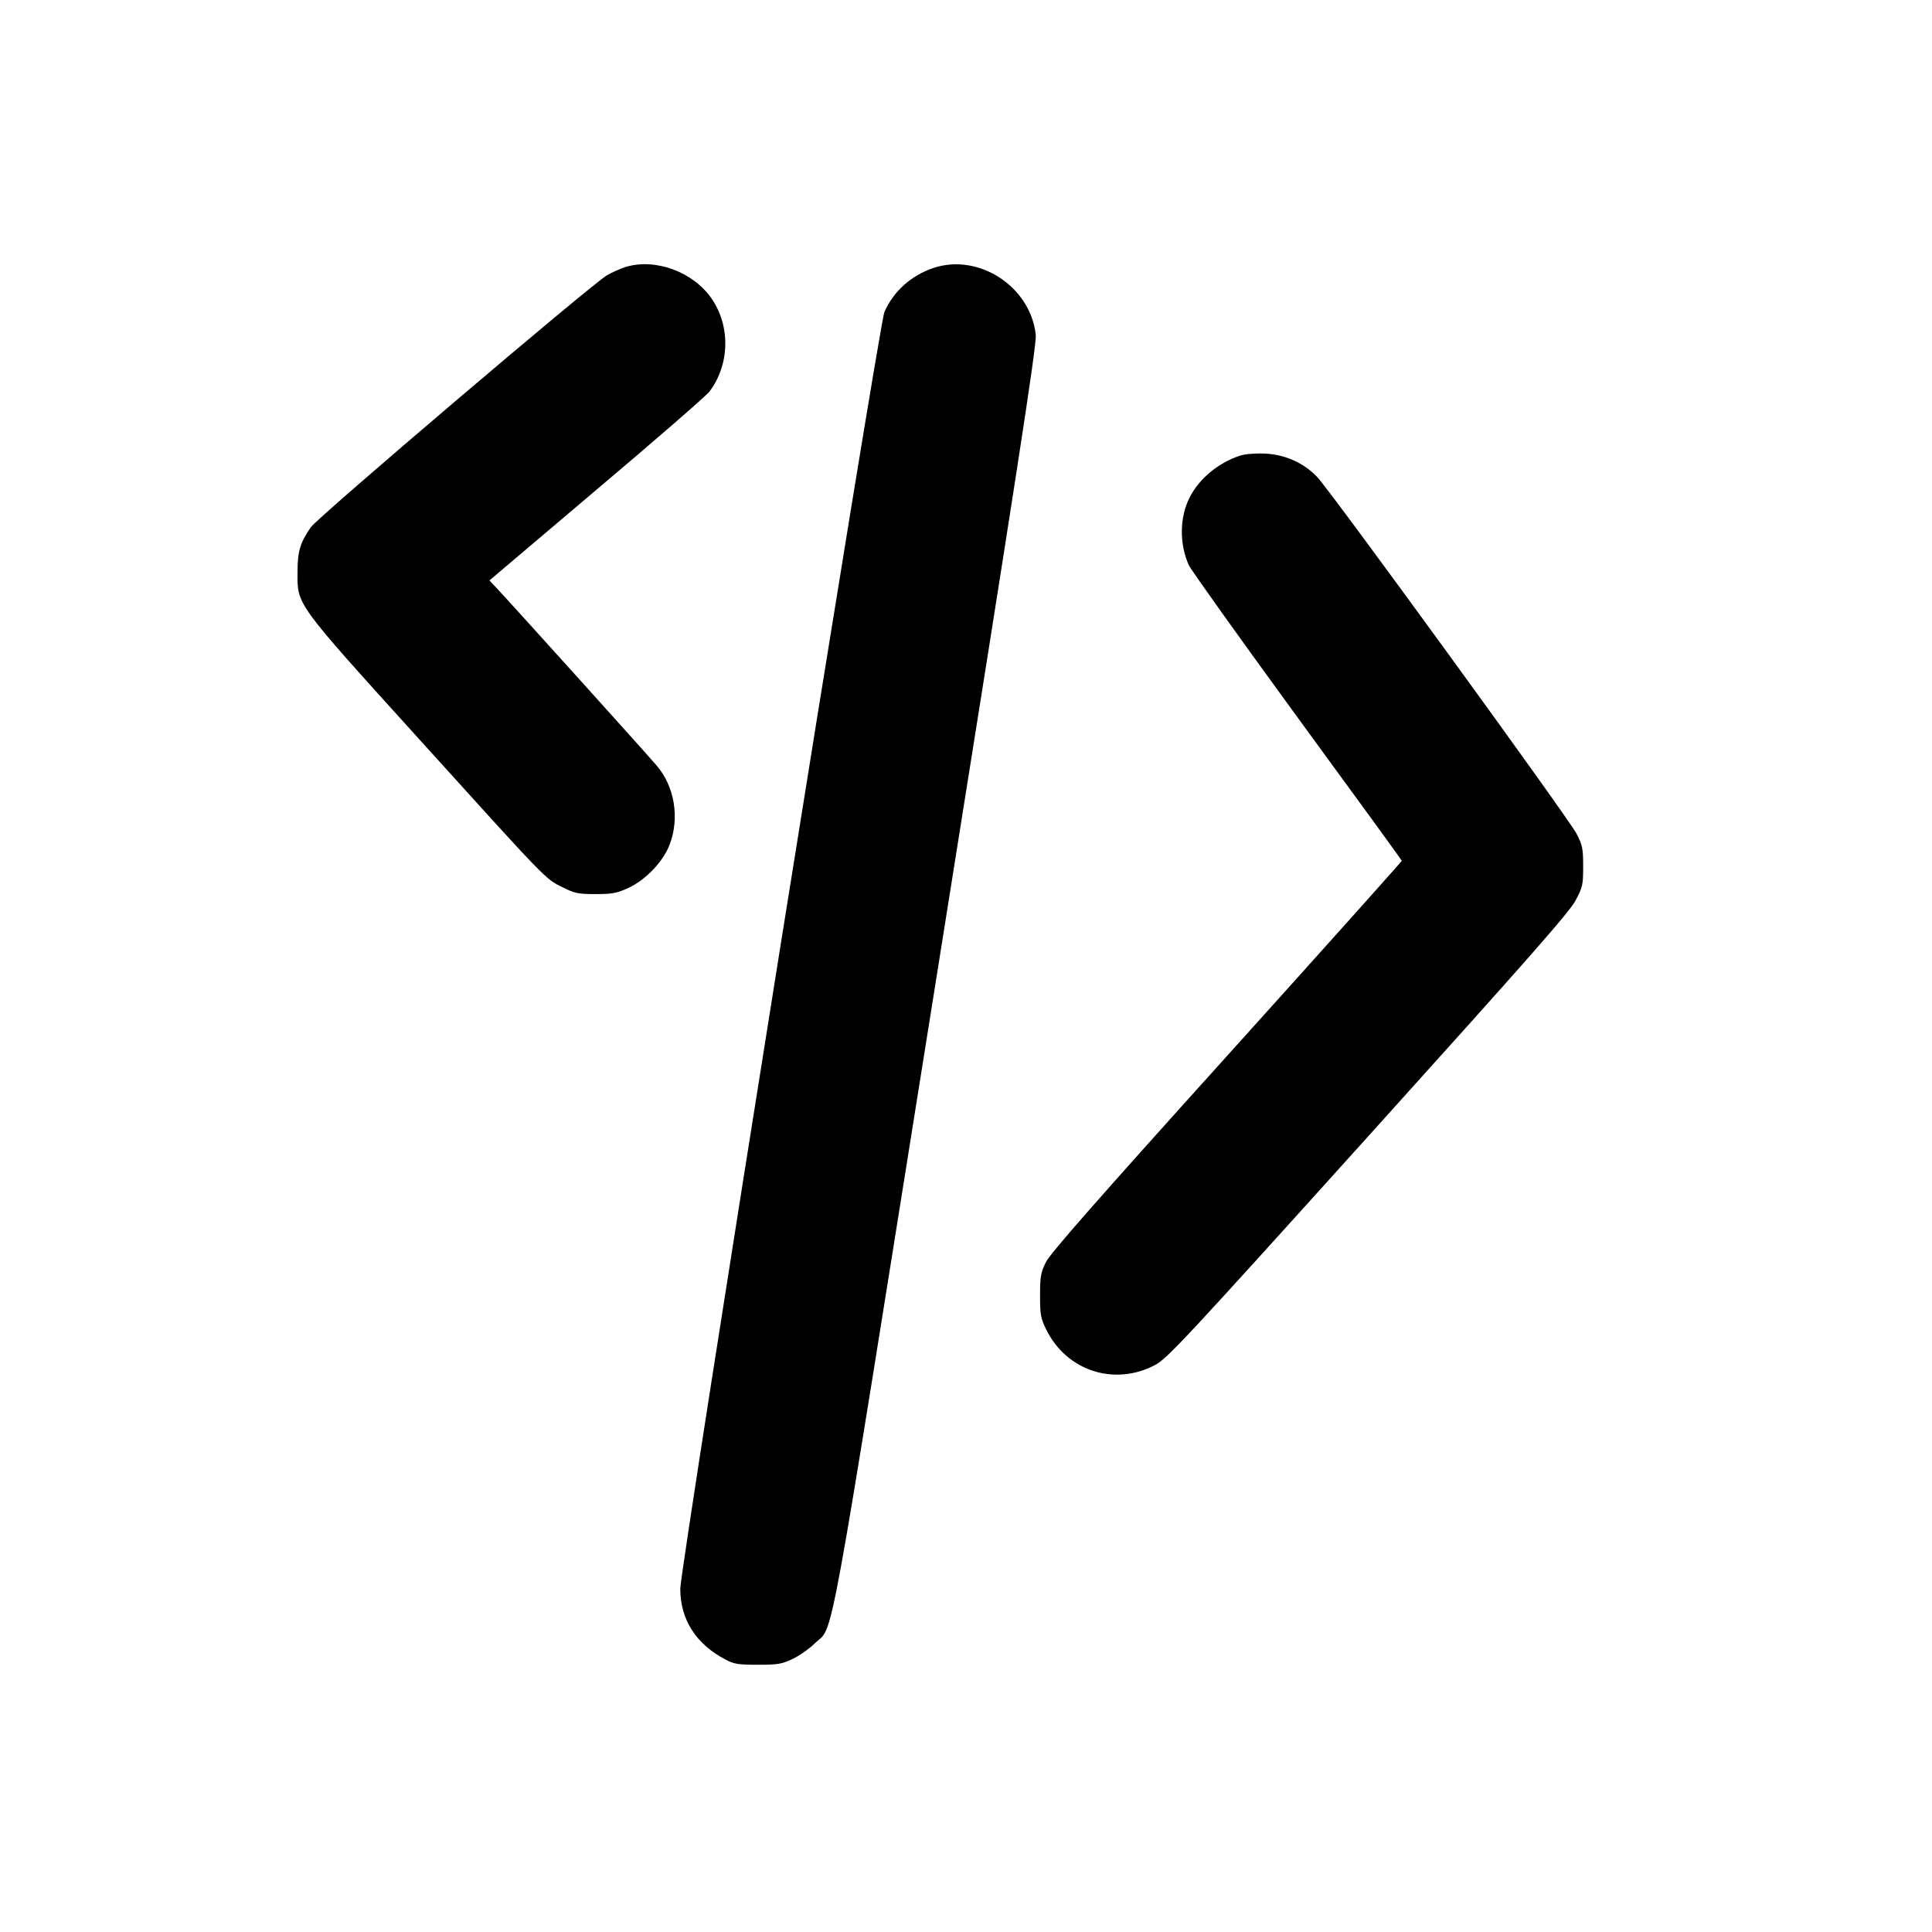
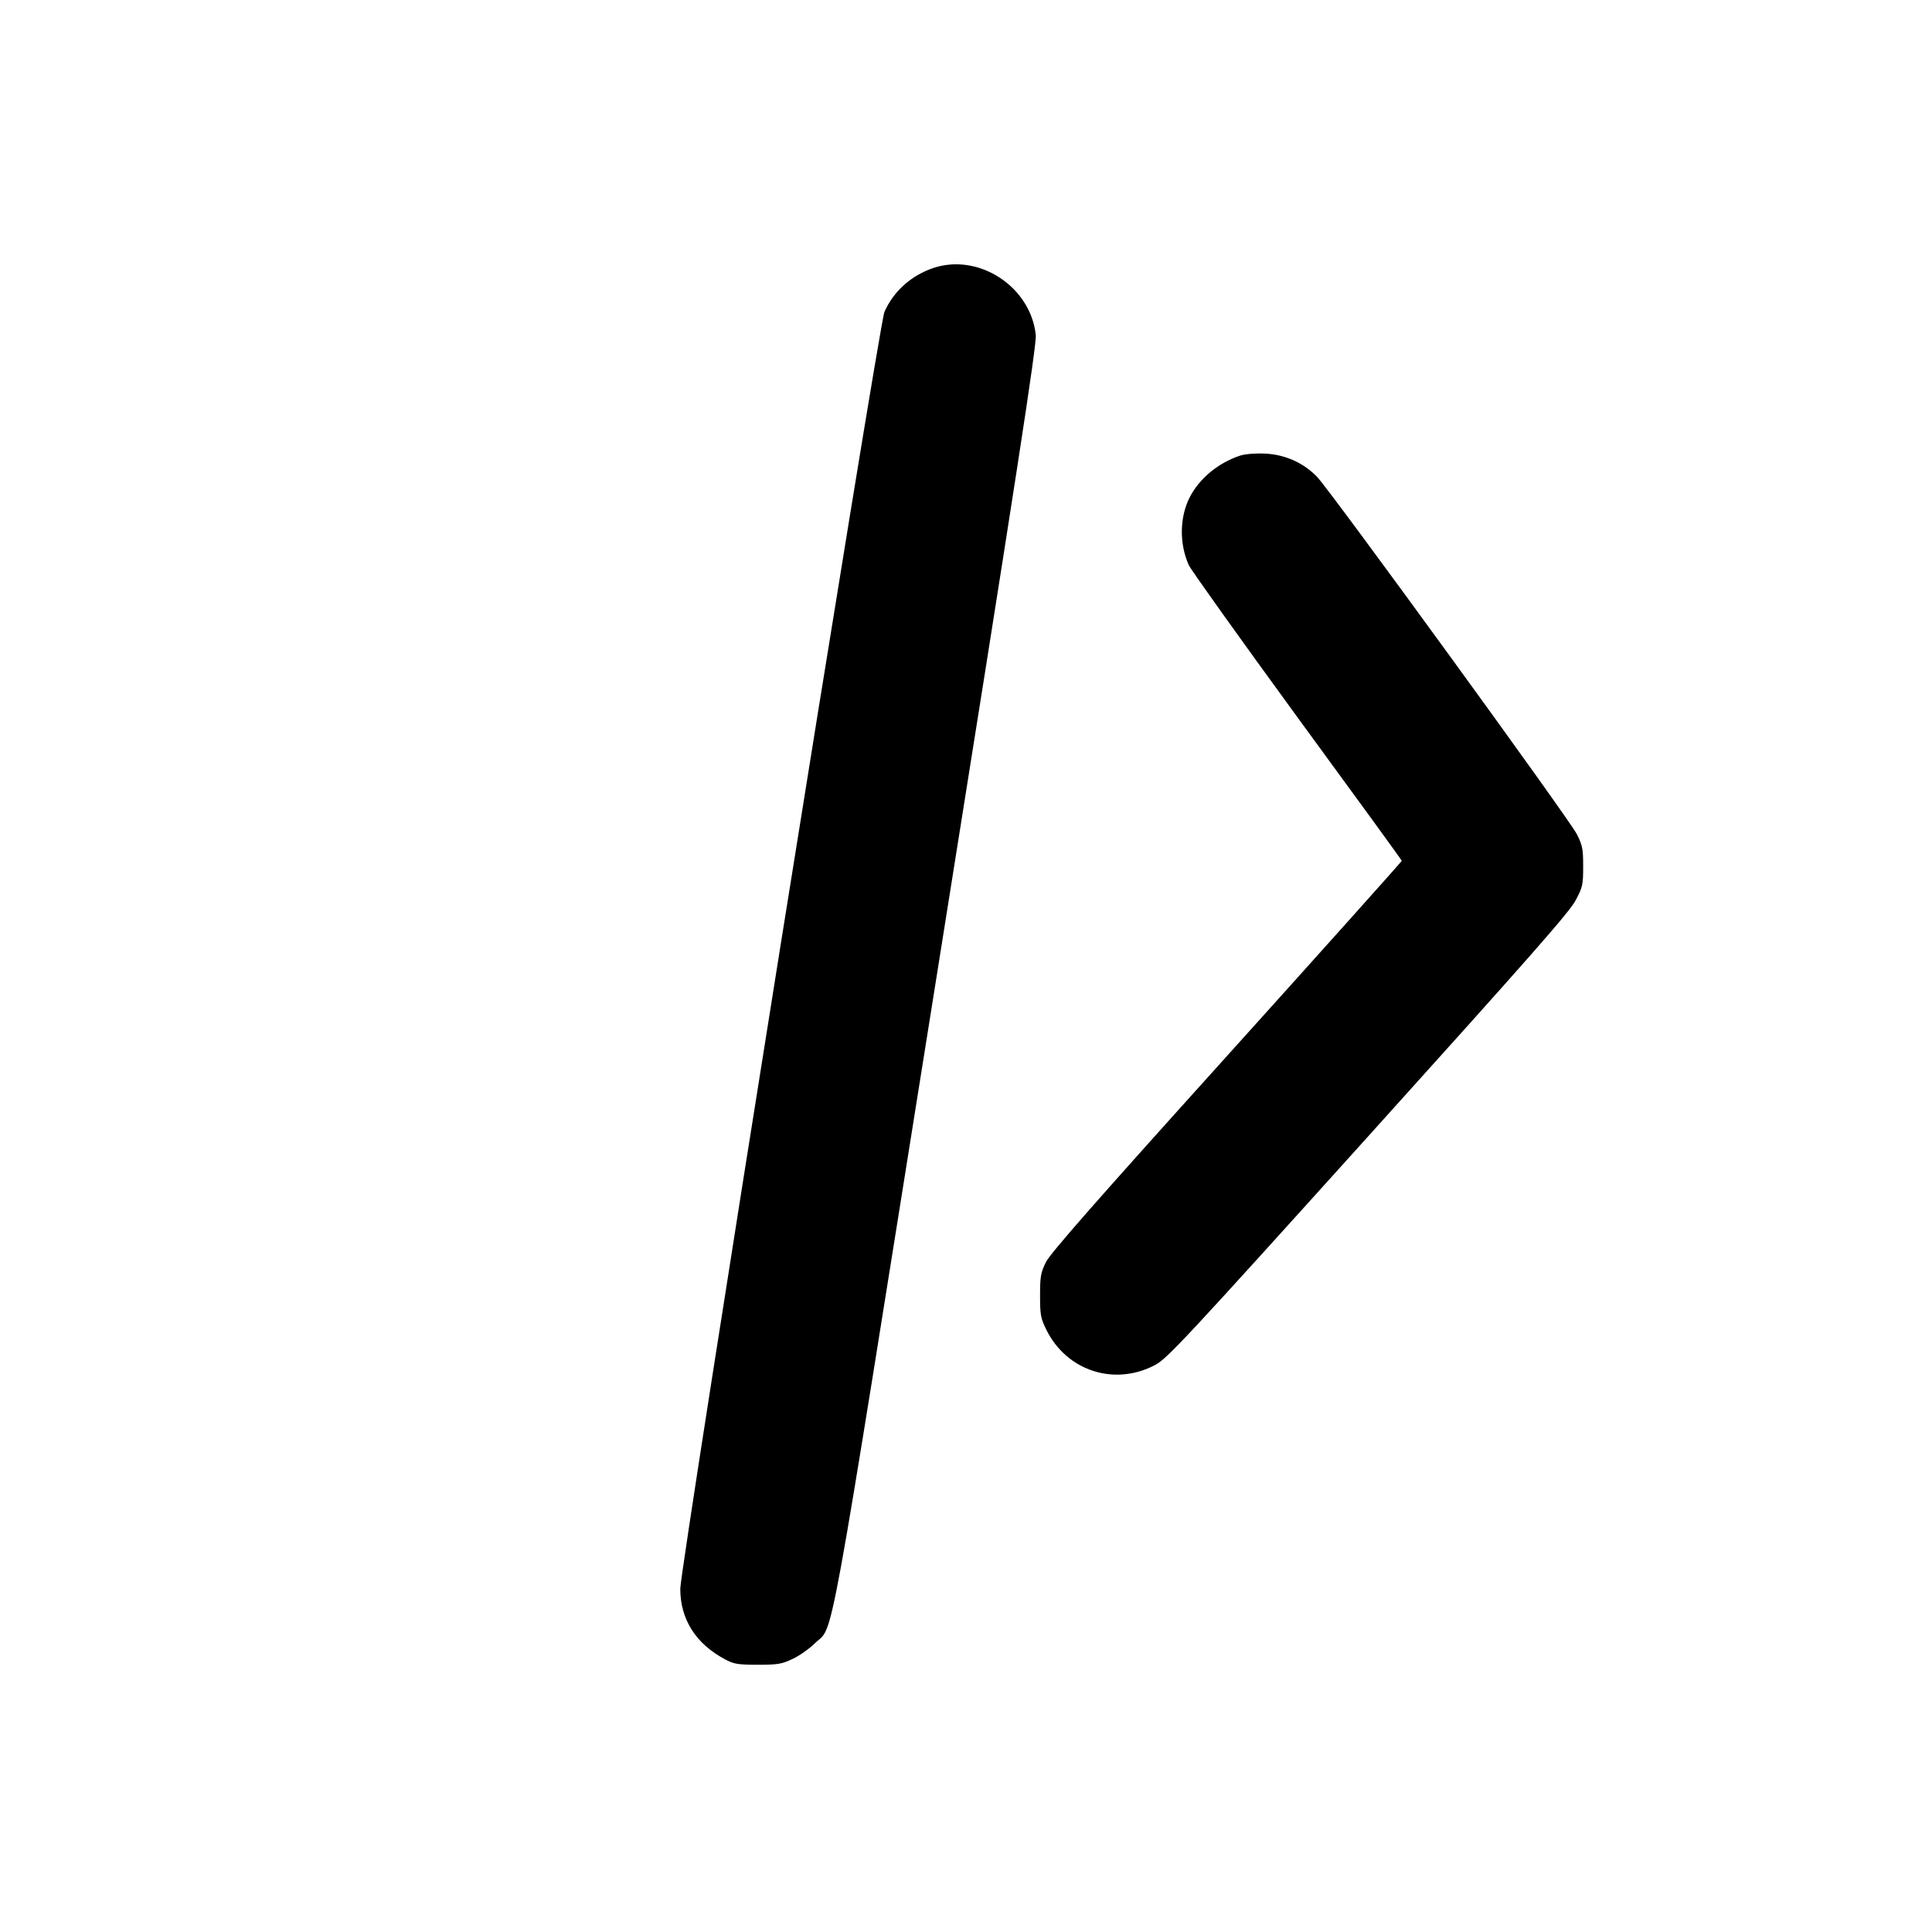
<svg xmlns="http://www.w3.org/2000/svg" version="1.0" width="900pt" height="900pt" viewBox="0 0 900 900" preserveAspectRatio="xMidYMid meet">
  <g transform="translate(0,900) scale(0.1,-0.1)" fill="#000000" stroke="none">
-     <path d="M2913 7756 c-23 -8 -61 -24 -85 -38 -65 -36 -1349 -1128 -1380 -1174 -50 -72 -62 -113 -62 -209 -1 -154 -13 -138 559 -770 607 -671 594 -658 675 -698 58 -29 73 -32 155 -32 78 0 98 4 153 29 81 38 162 123 192 203 47 124 22 272 -63 369 -52 61 -697 776 -744 825 l-33 35 499 423 c275 232 512 438 526 457 94 124 99 304 10 433 -86 125 -263 190 -402 147z" />
    <path d="M4349 7752 c-104 -35 -186 -108 -229 -205 -25 -55 -951 -5848 -951 -5948 0 -143 73 -258 211 -330 39 -21 59 -24 150 -24 93 0 112 3 162 27 31 14 77 47 102 71 95 95 47 -162 567 3095 377 2361 469 2958 464 3002 -24 224 -264 382 -476 312z" />
    <path d="M5775 6877 c-101 -34 -189 -107 -233 -194 -47 -92 -49 -216 -4 -316 11 -23 238 -341 505 -707 268 -366 487 -667 487 -670 0 -3 -367 -413 -815 -910 -607 -673 -823 -919 -843 -960 -24 -49 -27 -67 -27 -155 0 -90 3 -106 29 -159 95 -193 319 -265 508 -164 56 30 139 119 992 1065 752 834 938 1045 966 1099 33 62 35 73 35 158 0 82 -3 98 -30 151 -34 68 -1145 1596 -1209 1663 -63 66 -150 105 -244 109 -46 2 -93 -2 -117 -10z" />
  </g>
</svg>